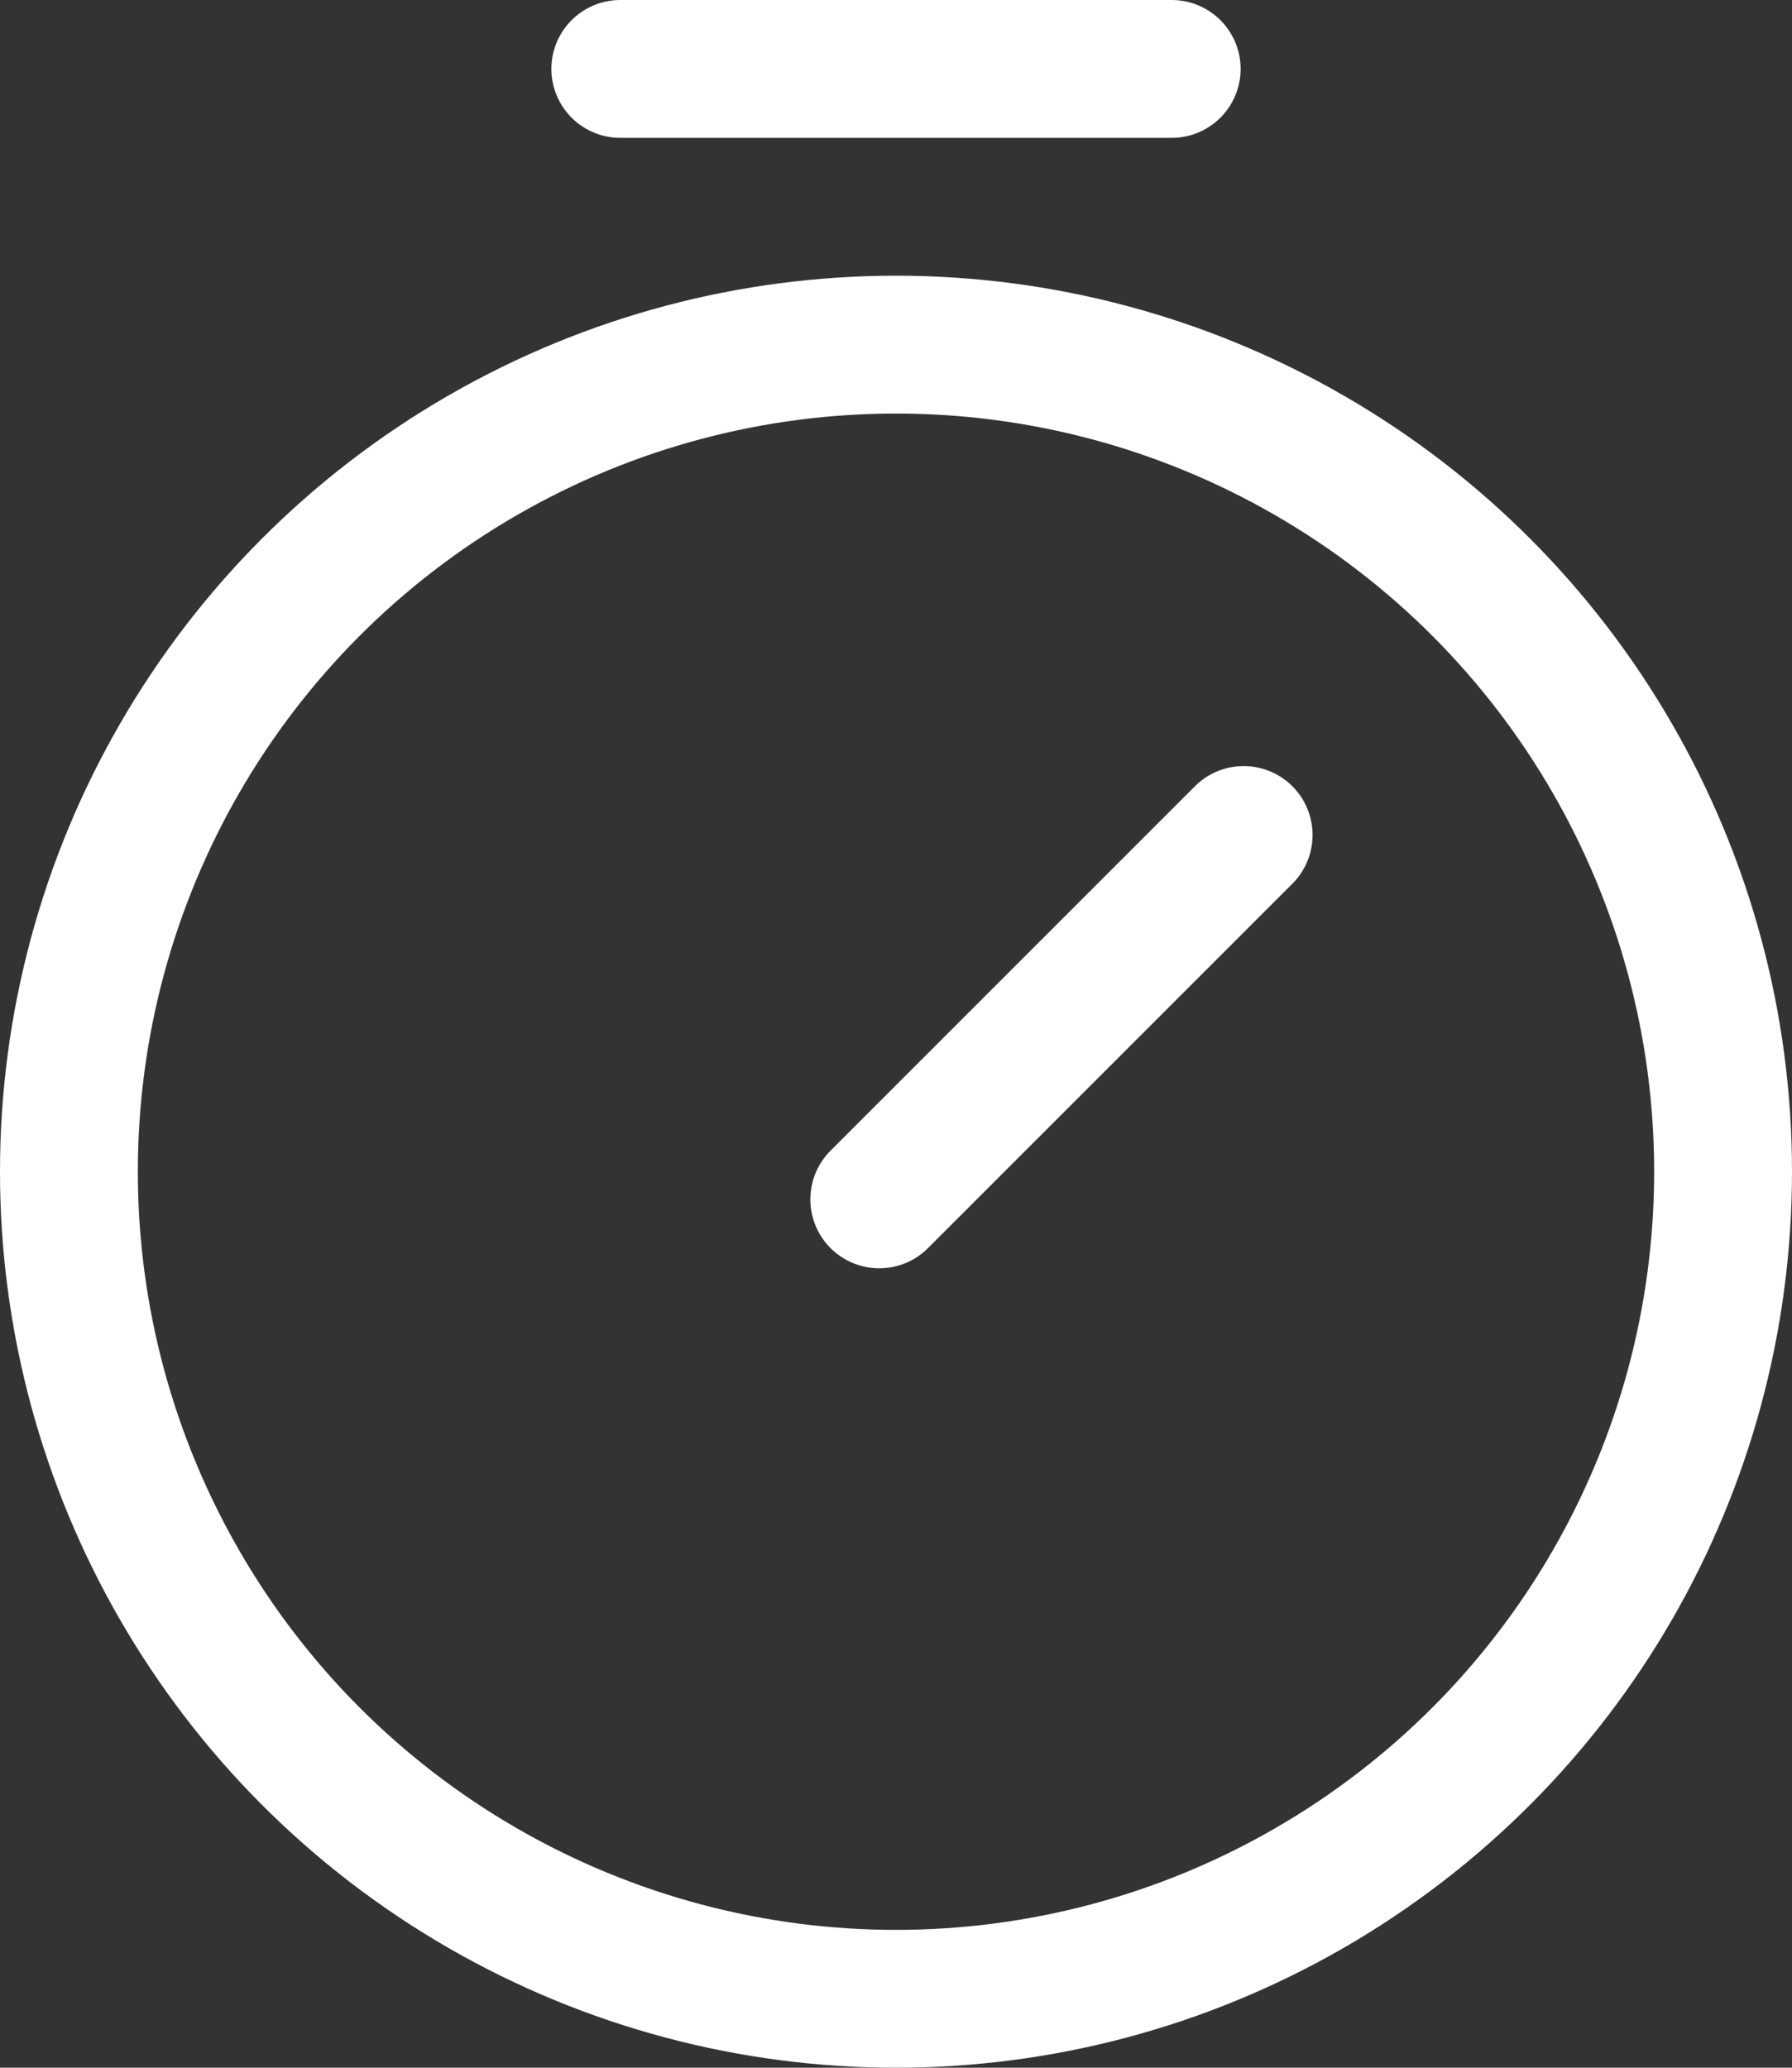
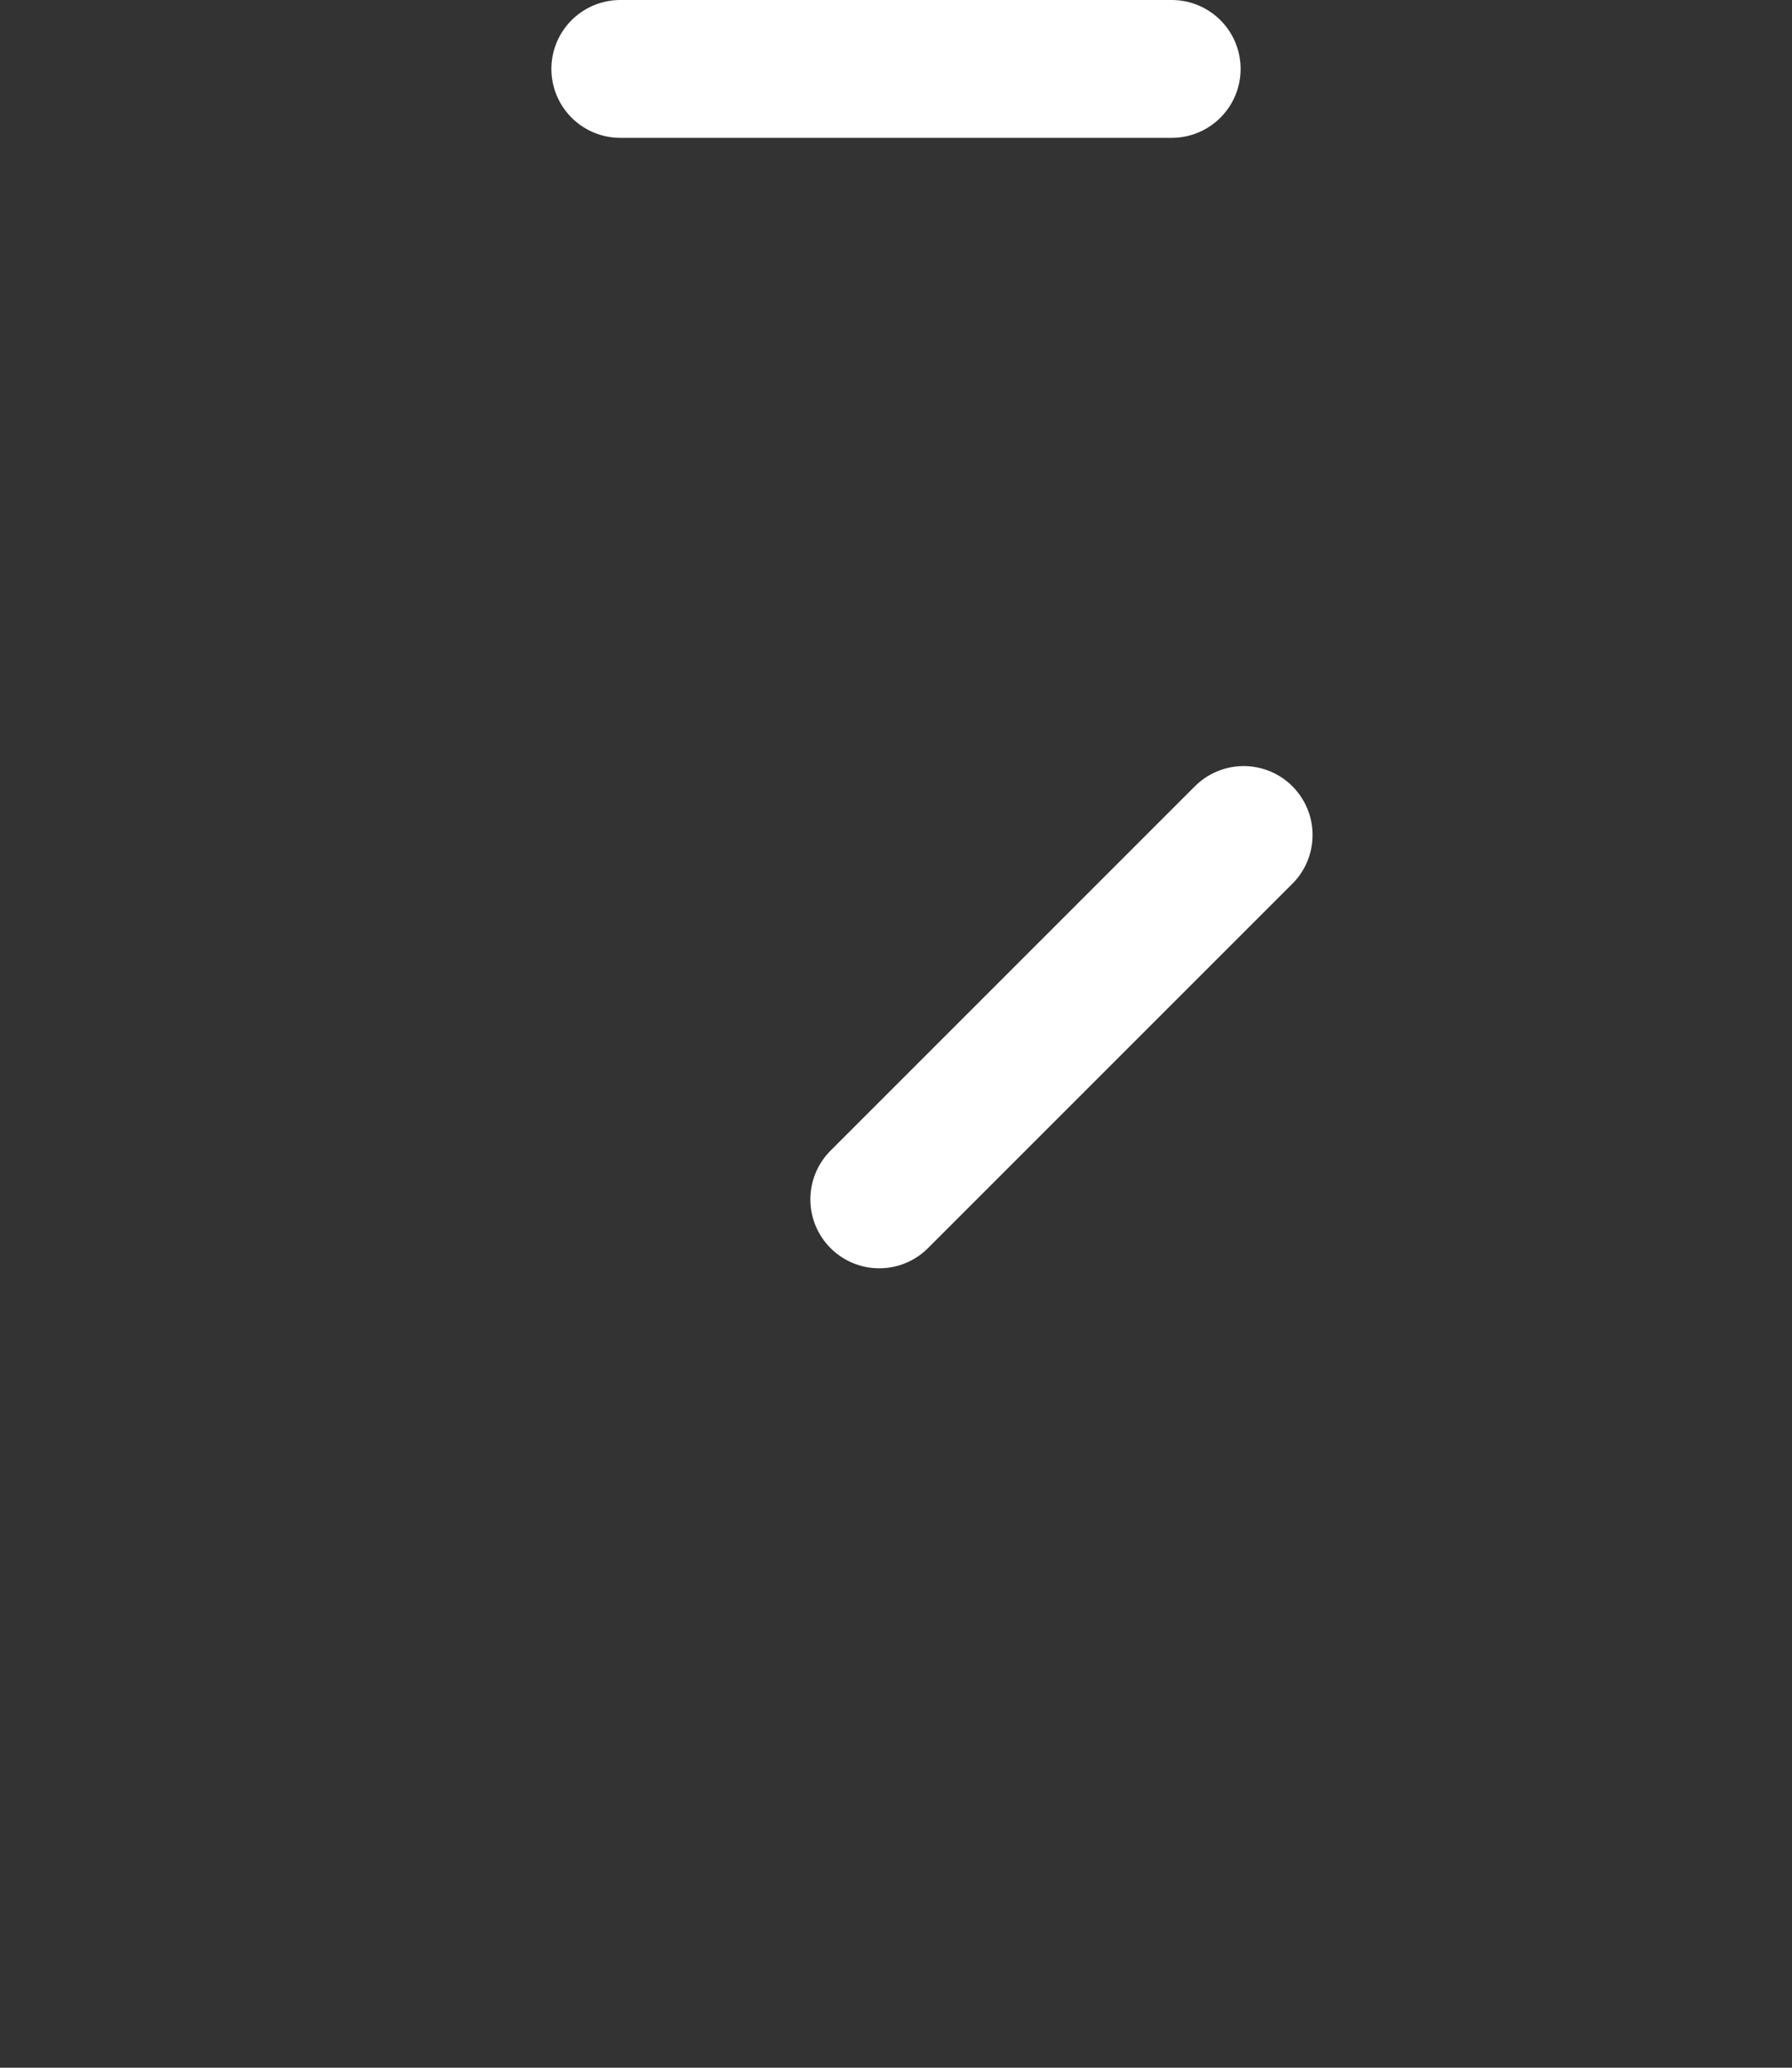
<svg xmlns="http://www.w3.org/2000/svg" width="19.5" height="22.5" viewBox="0 0 19.5 22.5">
  <rect x="0" y="0" width="19.5" height="22.5" fill="#333333" stroke="none" />
  <g id="Group_13678" data-name="Group 13678" transform="translate(-596.25 -560.25)">
-     <circle id="Ellipse_242" data-name="Ellipse 242" cx="9" cy="9" r="9" transform="translate(597 564)" fill="none" stroke="#fff" stroke-linecap="round" stroke-linejoin="round" stroke-width="1.5" />
    <line id="Line_150" data-name="Line 150" y1="3.965" x2="3.965" transform="translate(605.818 569.336)" fill="none" stroke="#fff" stroke-linecap="round" stroke-linejoin="round" stroke-width="1.5" />
    <line id="Line_151" data-name="Line 151" x2="6" transform="translate(603 561)" fill="none" stroke="#fff" stroke-linecap="round" stroke-linejoin="round" stroke-width="1.5" />
  </g>
</svg>